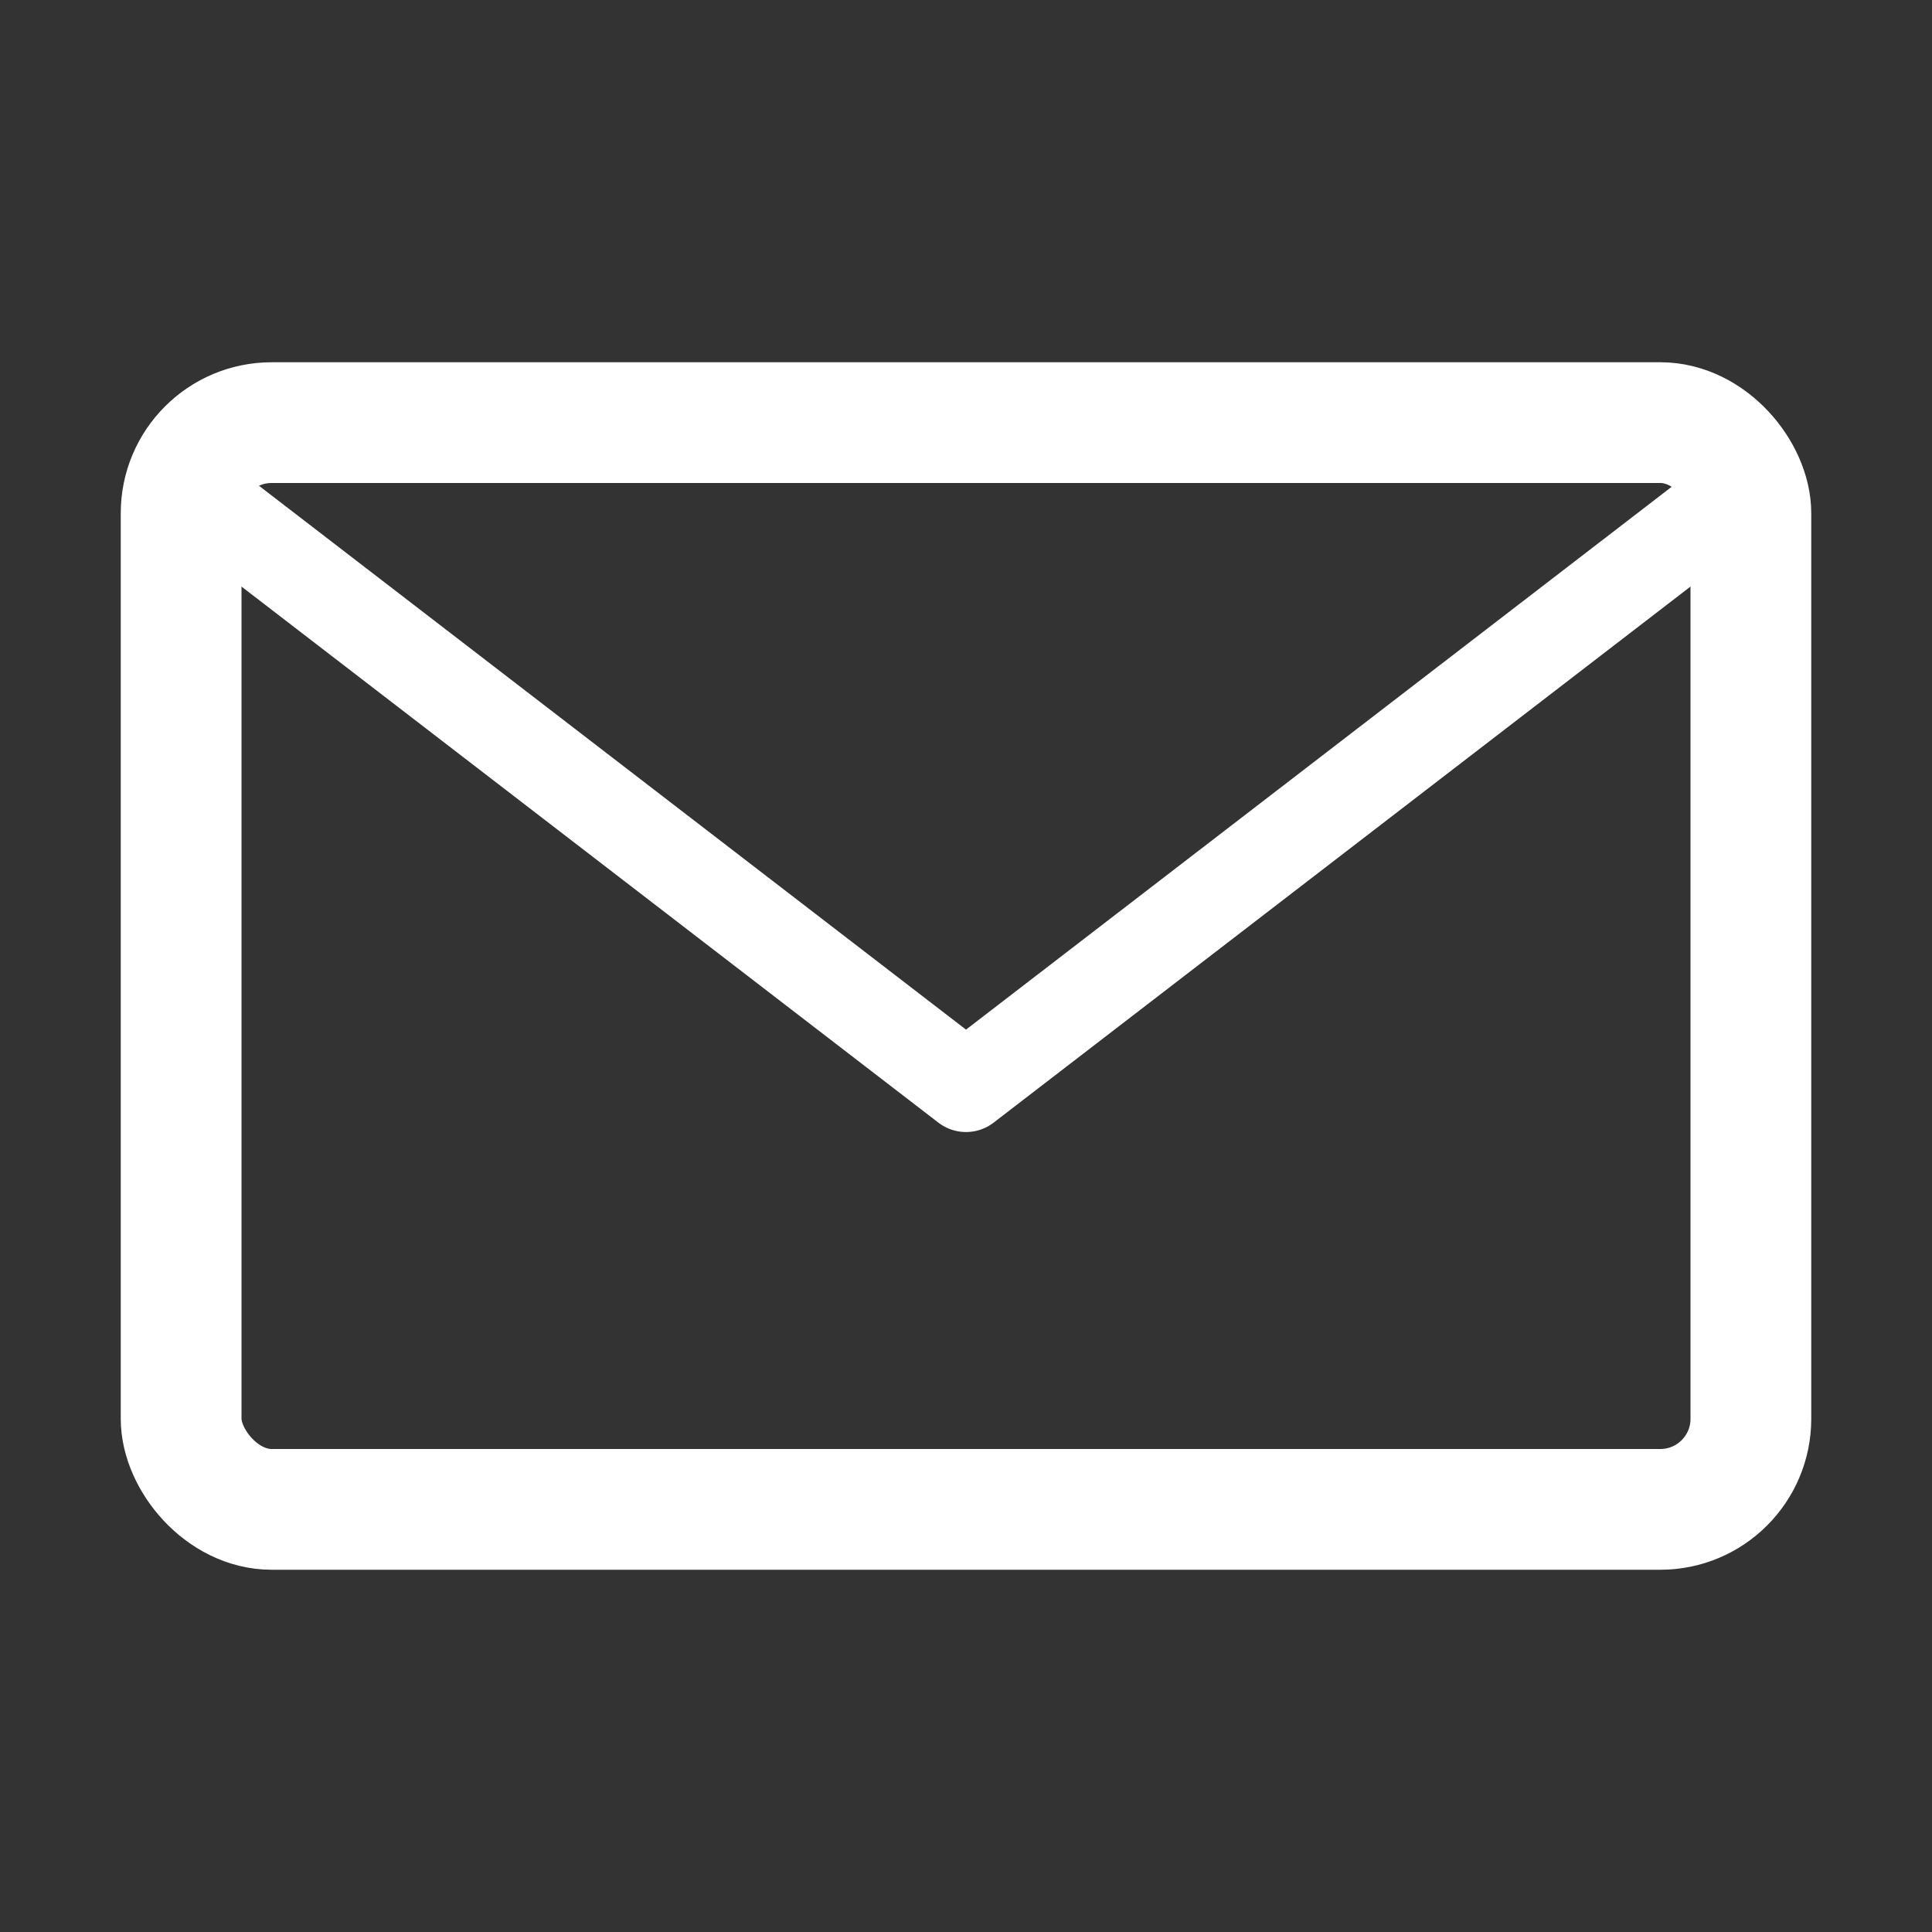
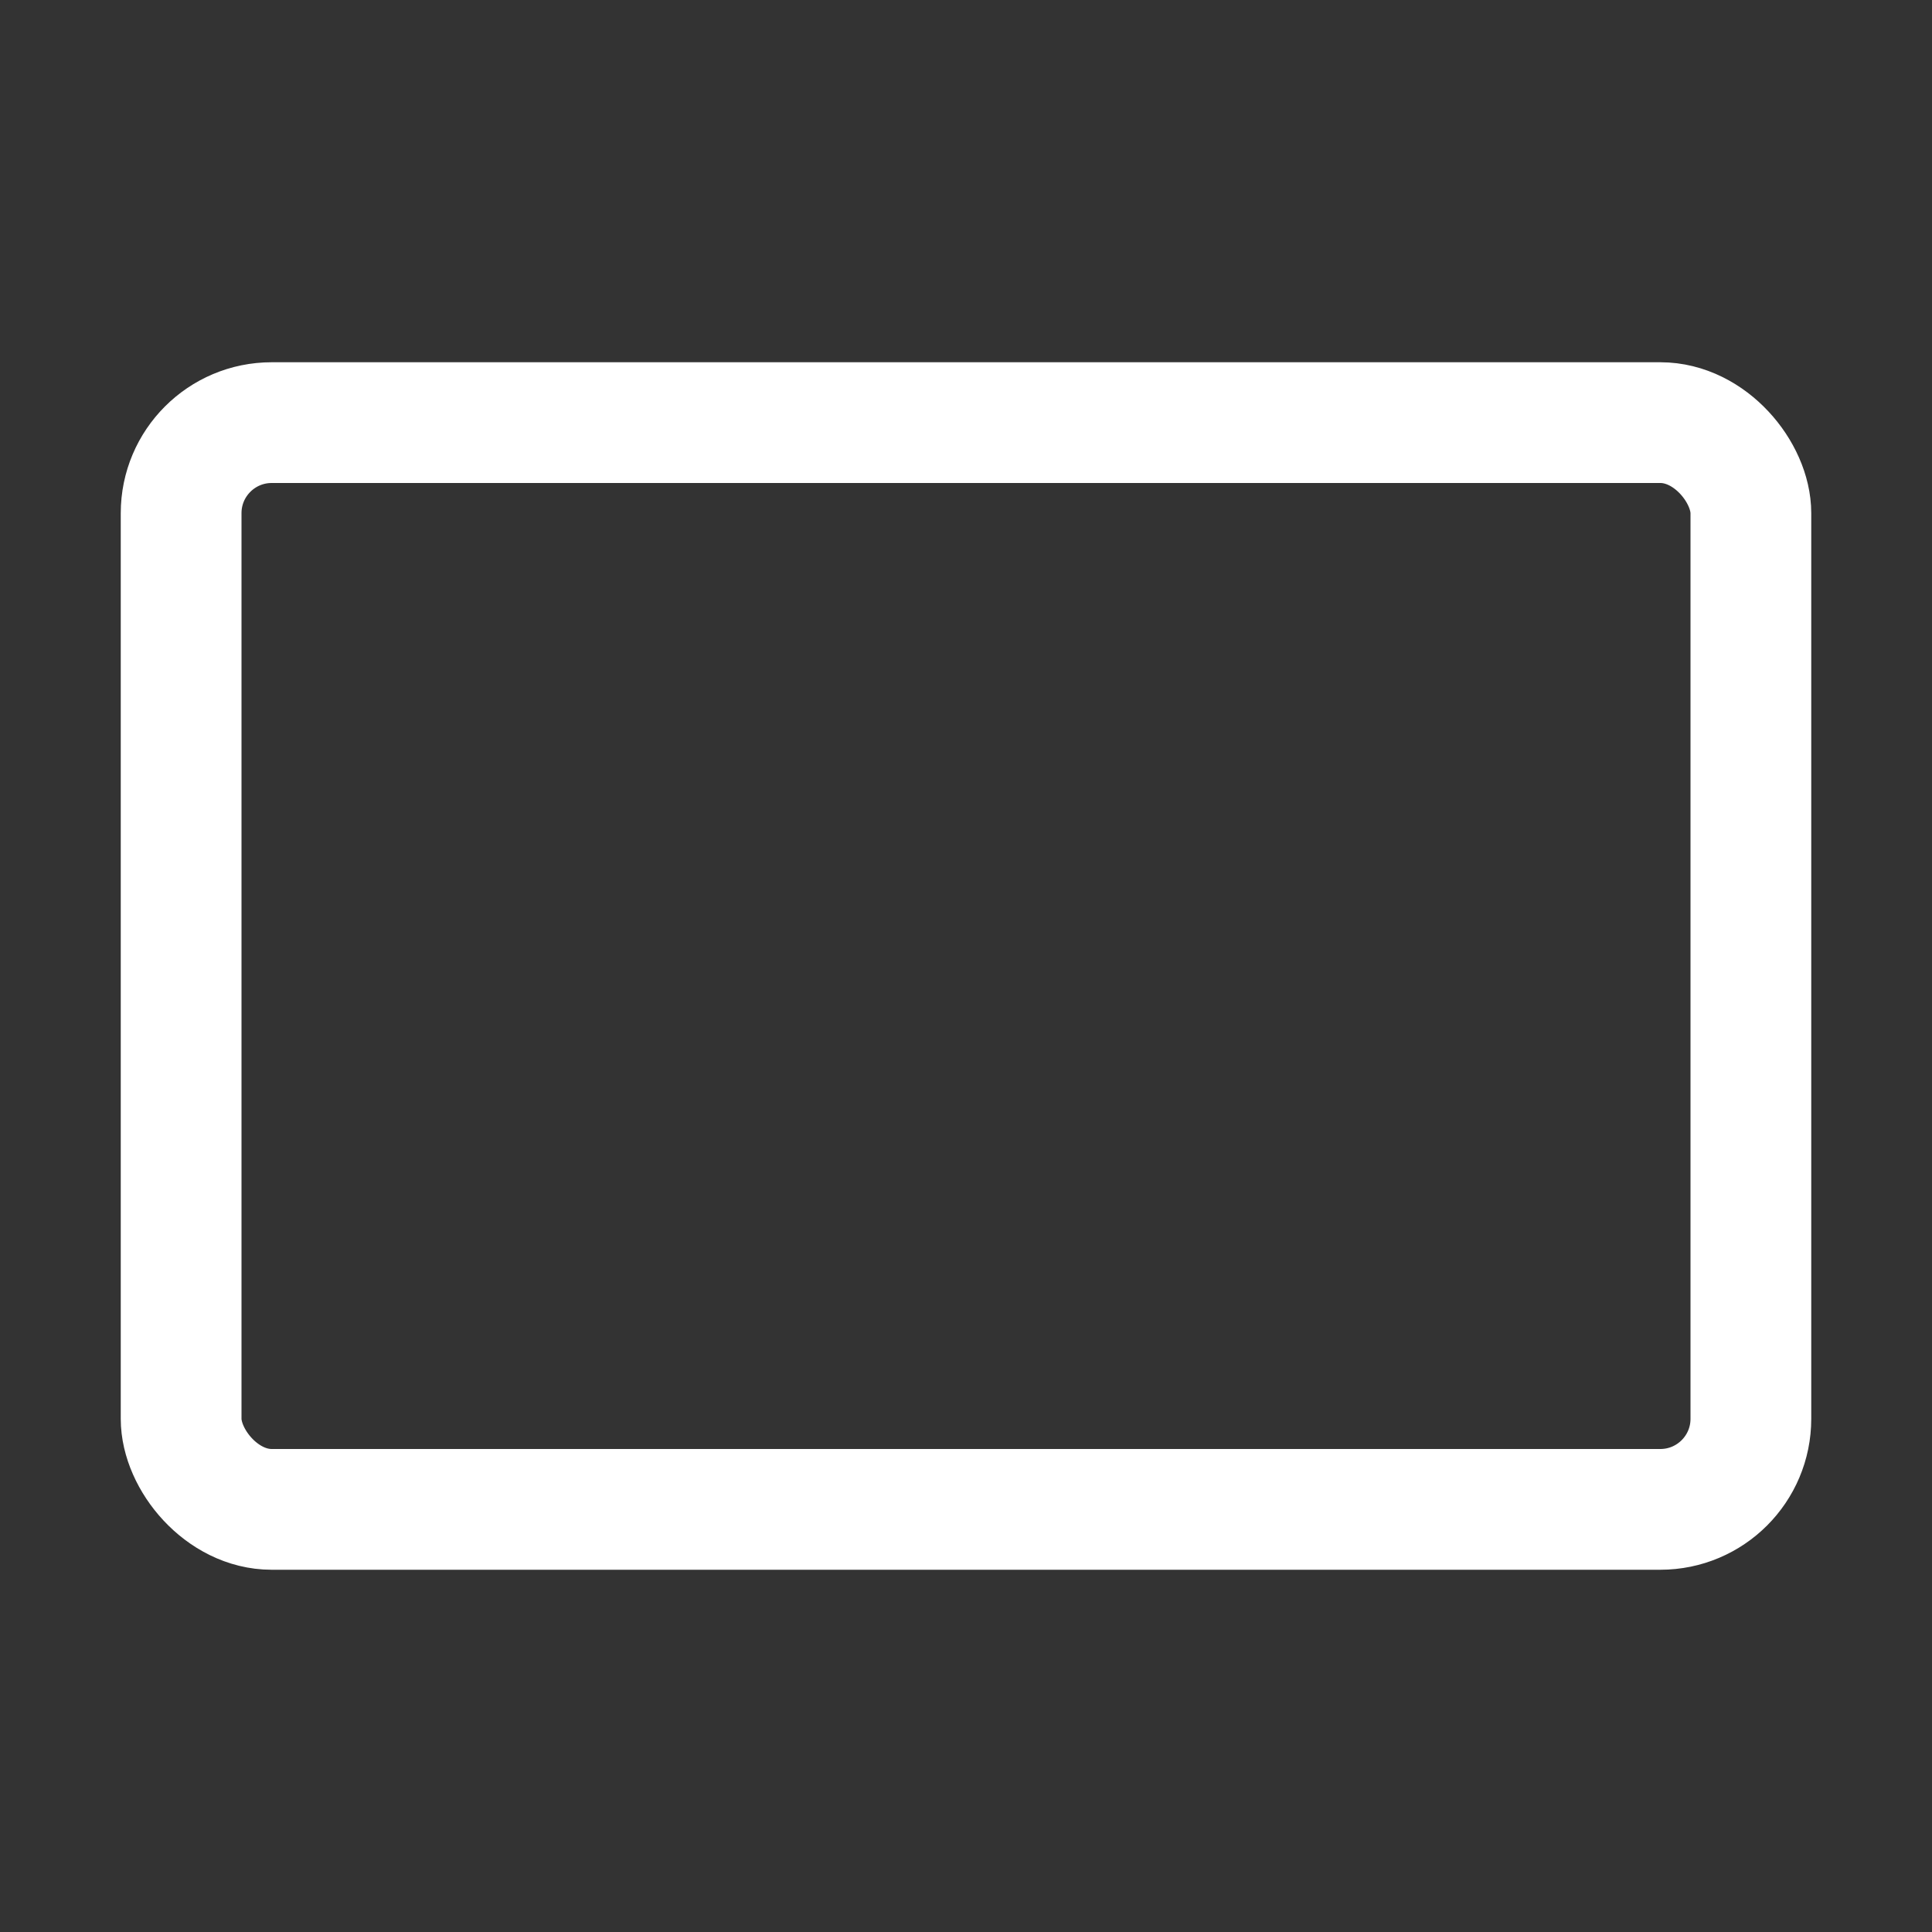
<svg xmlns="http://www.w3.org/2000/svg" viewBox="0 0 64 64" width="256" height="256">
  <rect x="0" y="0" width="64" height="64" fill="#333333" stroke="none" />
  <rect x="6" y="14" width="52" height="36" rx="3" ry="3" fill="none" stroke="white" stroke-width="4" />
-   <polyline points="6,16 32,36 58,16" fill="none" stroke="white" stroke-width="3" stroke-linecap="round" stroke-linejoin="round" />
</svg>